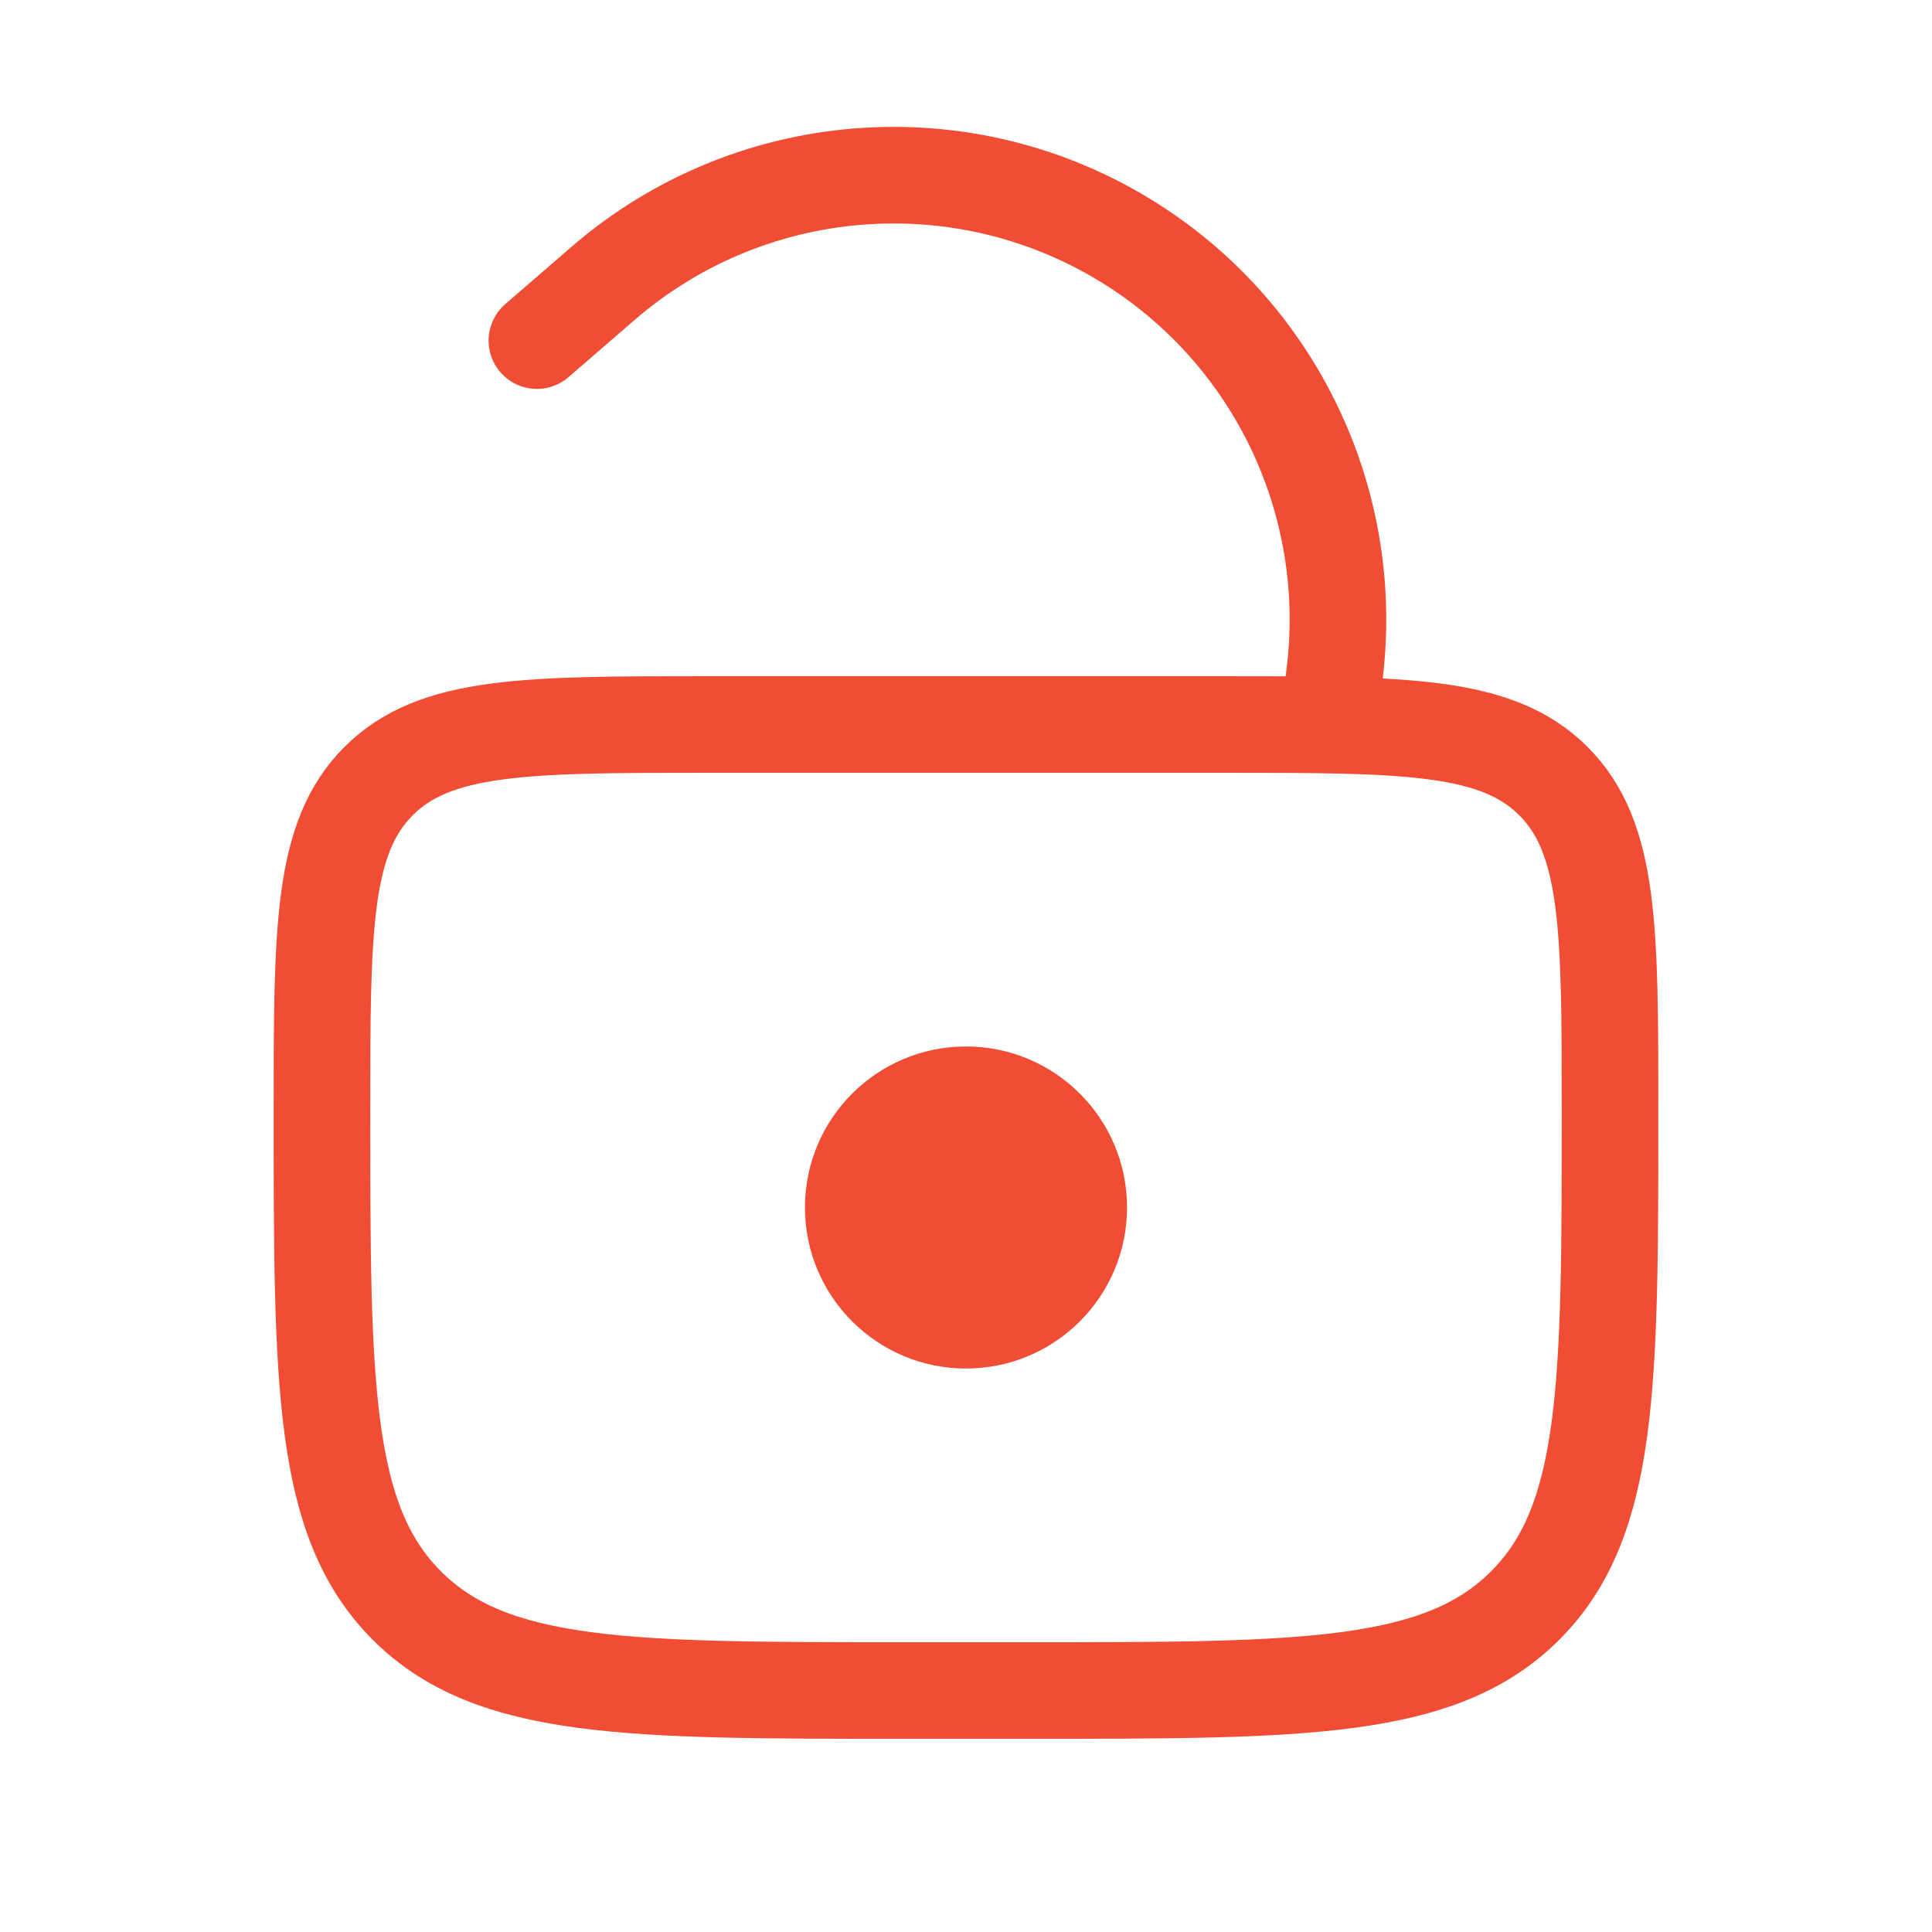
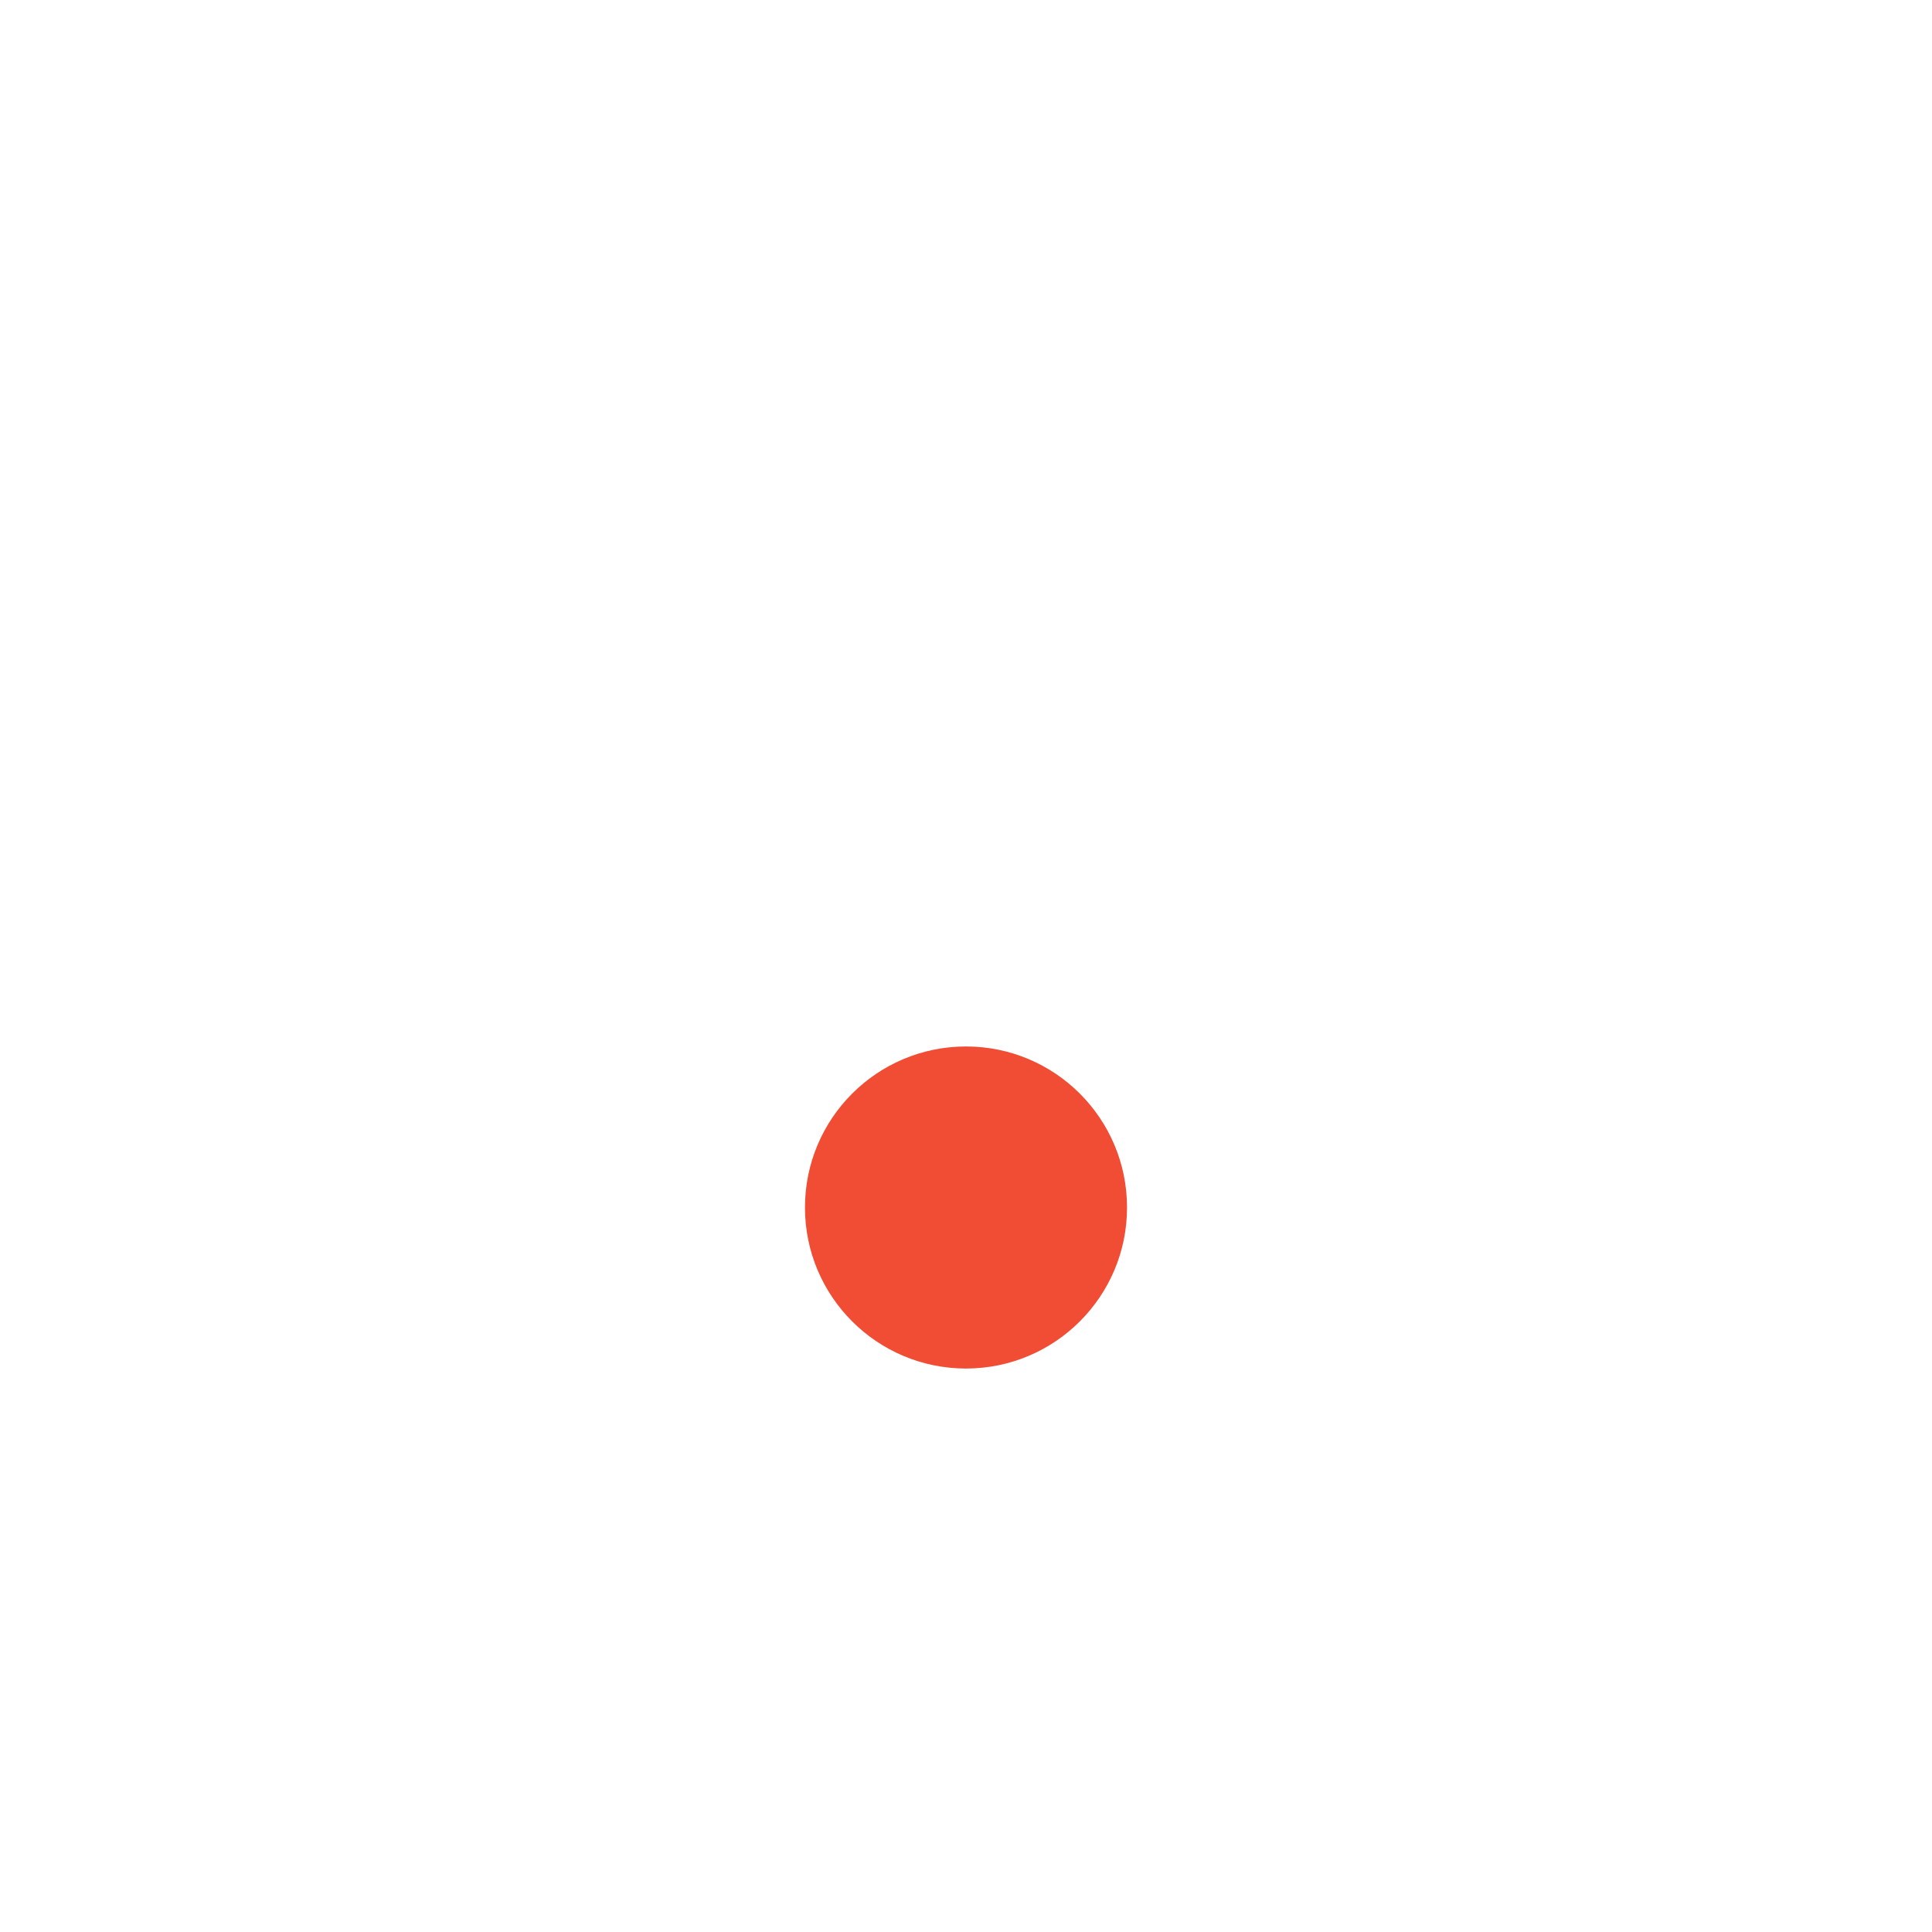
<svg xmlns="http://www.w3.org/2000/svg" width="20" height="20" viewBox="0 0 20 20" fill="none">
-   <path d="M3.333 11.5C3.333 9.614 3.333 8.672 3.919 8.086C3.919 8.086 3.919 8.086 3.919 8.086C4.505 7.5 5.448 7.5 7.333 7.5H12.667C14.552 7.5 15.495 7.5 16.081 8.086C16.081 8.086 16.081 8.086 16.081 8.086C16.667 8.672 16.667 9.614 16.667 11.5V11.5C16.667 14.329 16.667 15.743 15.788 16.621C15.788 16.621 15.788 16.621 15.788 16.621C14.909 17.5 13.495 17.5 10.667 17.5H9.333C6.505 17.5 5.091 17.5 4.212 16.621C4.212 16.621 4.212 16.621 4.212 16.621C3.333 15.743 3.333 14.329 3.333 11.5V11.5Z" stroke="#F04D34" />
-   <path d="M13.75 7.5L13.815 6.983C14.03 5.257 13.254 3.556 11.807 2.589V2.589C10.085 1.438 7.806 1.58 6.24 2.936L5.558 3.526" stroke="#F04D34" stroke-linecap="round" />
  <circle cx="10" cy="12.5" r="1.667" fill="#F04D34" />
</svg>